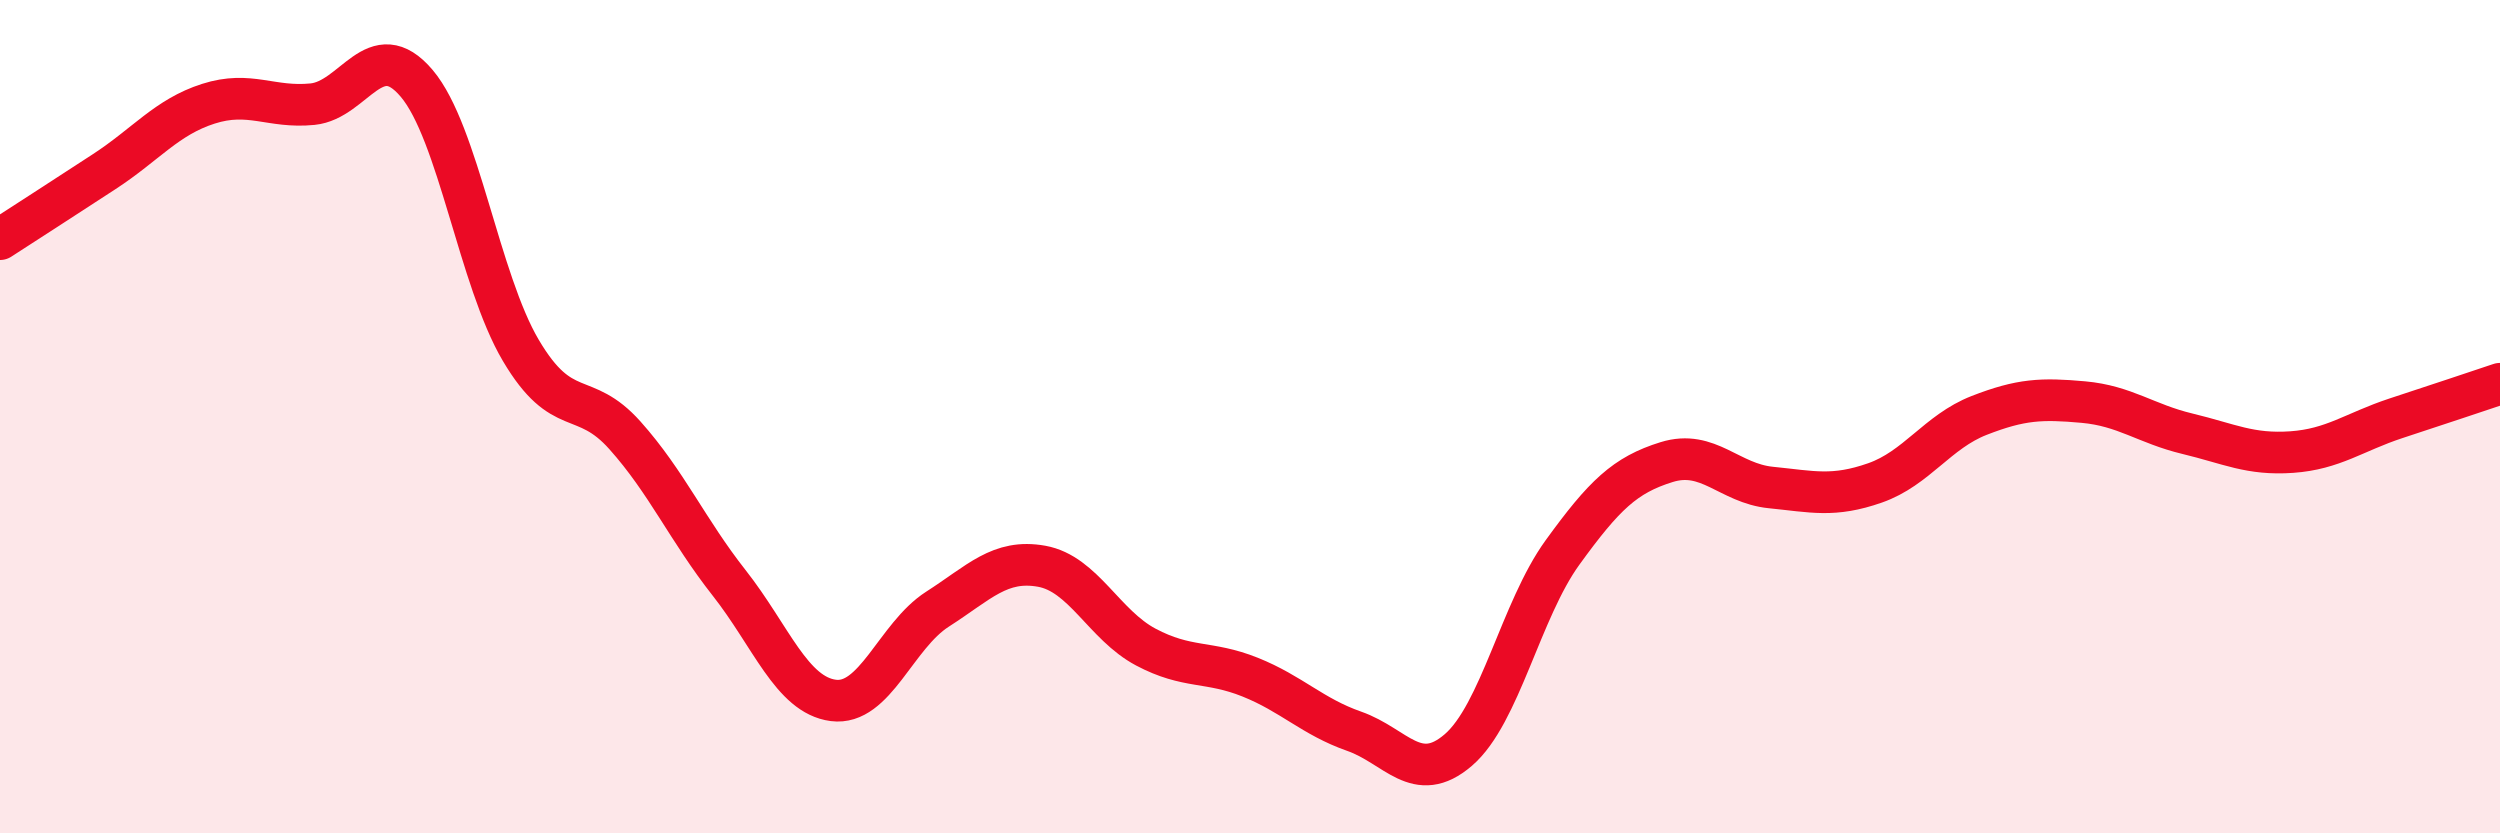
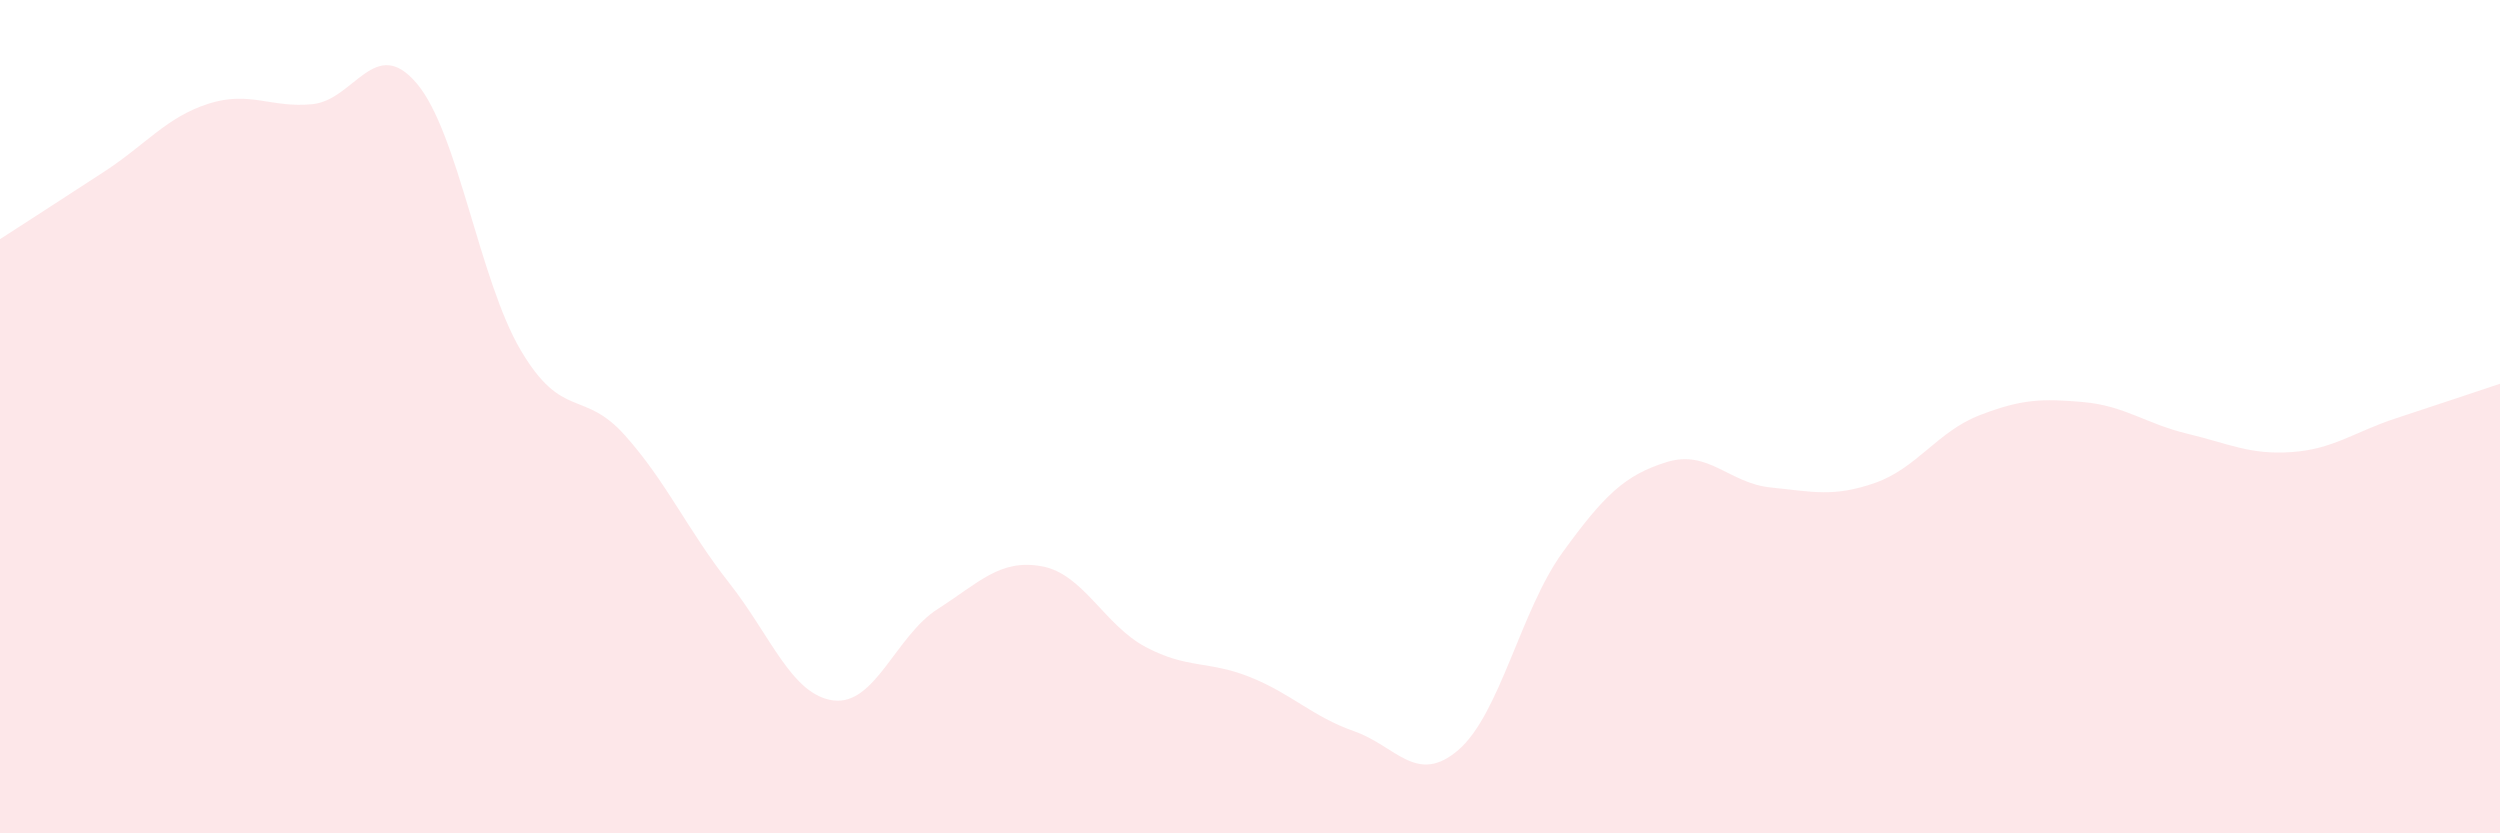
<svg xmlns="http://www.w3.org/2000/svg" width="60" height="20" viewBox="0 0 60 20">
  <path d="M 0,5.74 C 0.5,5.42 1.5,4.77 2.5,4.12 C 3.5,3.47 4,2.81 5,2.49 C 6,2.17 6.5,2.6 7.5,2.5 C 8.5,2.4 9,0.82 10,2 C 11,3.18 11.5,6.72 12.5,8.41 C 13.5,10.1 14,9.33 15,10.45 C 16,11.57 16.5,12.72 17.5,13.99 C 18.5,15.26 19,16.68 20,16.81 C 21,16.94 21.5,15.26 22.5,14.62 C 23.5,13.98 24,13.41 25,13.59 C 26,13.77 26.5,15 27.5,15.53 C 28.5,16.06 29,15.85 30,16.25 C 31,16.65 31.5,17.2 32.5,17.55 C 33.5,17.9 34,18.86 35,18 C 36,17.14 36.5,14.64 37.5,13.26 C 38.5,11.88 39,11.4 40,11.09 C 41,10.78 41.5,11.6 42.5,11.7 C 43.5,11.8 44,11.94 45,11.59 C 46,11.24 46.5,10.36 47.5,9.97 C 48.5,9.58 49,9.56 50,9.65 C 51,9.74 51.5,10.17 52.5,10.41 C 53.5,10.65 54,10.92 55,10.85 C 56,10.78 56.5,10.37 57.5,10.04 C 58.5,9.71 59.5,9.38 60,9.21L60 20L0 20Z" fill="#EB0A25" opacity="0.1" stroke-linecap="round" stroke-linejoin="round" />
-   <path d="M 0,5.74 C 0.5,5.42 1.5,4.77 2.5,4.12 C 3.5,3.47 4,2.81 5,2.49 C 6,2.17 6.5,2.6 7.5,2.5 C 8.5,2.4 9,0.82 10,2 C 11,3.18 11.5,6.72 12.5,8.41 C 13.5,10.1 14,9.33 15,10.45 C 16,11.57 16.5,12.72 17.5,13.99 C 18.5,15.26 19,16.68 20,16.81 C 21,16.94 21.5,15.26 22.5,14.62 C 23.5,13.98 24,13.41 25,13.59 C 26,13.77 26.5,15 27.5,15.53 C 28.5,16.06 29,15.85 30,16.25 C 31,16.65 31.5,17.2 32.5,17.55 C 33.5,17.9 34,18.86 35,18 C 36,17.14 36.5,14.64 37.5,13.26 C 38.5,11.88 39,11.4 40,11.09 C 41,10.78 41.5,11.6 42.5,11.7 C 43.5,11.8 44,11.94 45,11.59 C 46,11.24 46.5,10.36 47.5,9.97 C 48.5,9.58 49,9.56 50,9.65 C 51,9.74 51.5,10.17 52.5,10.41 C 53.5,10.65 54,10.92 55,10.85 C 56,10.78 56.5,10.37 57.5,10.04 C 58.5,9.71 59.5,9.38 60,9.21" stroke="#EB0A25" stroke-width="1" fill="none" stroke-linecap="round" stroke-linejoin="round" />
</svg>